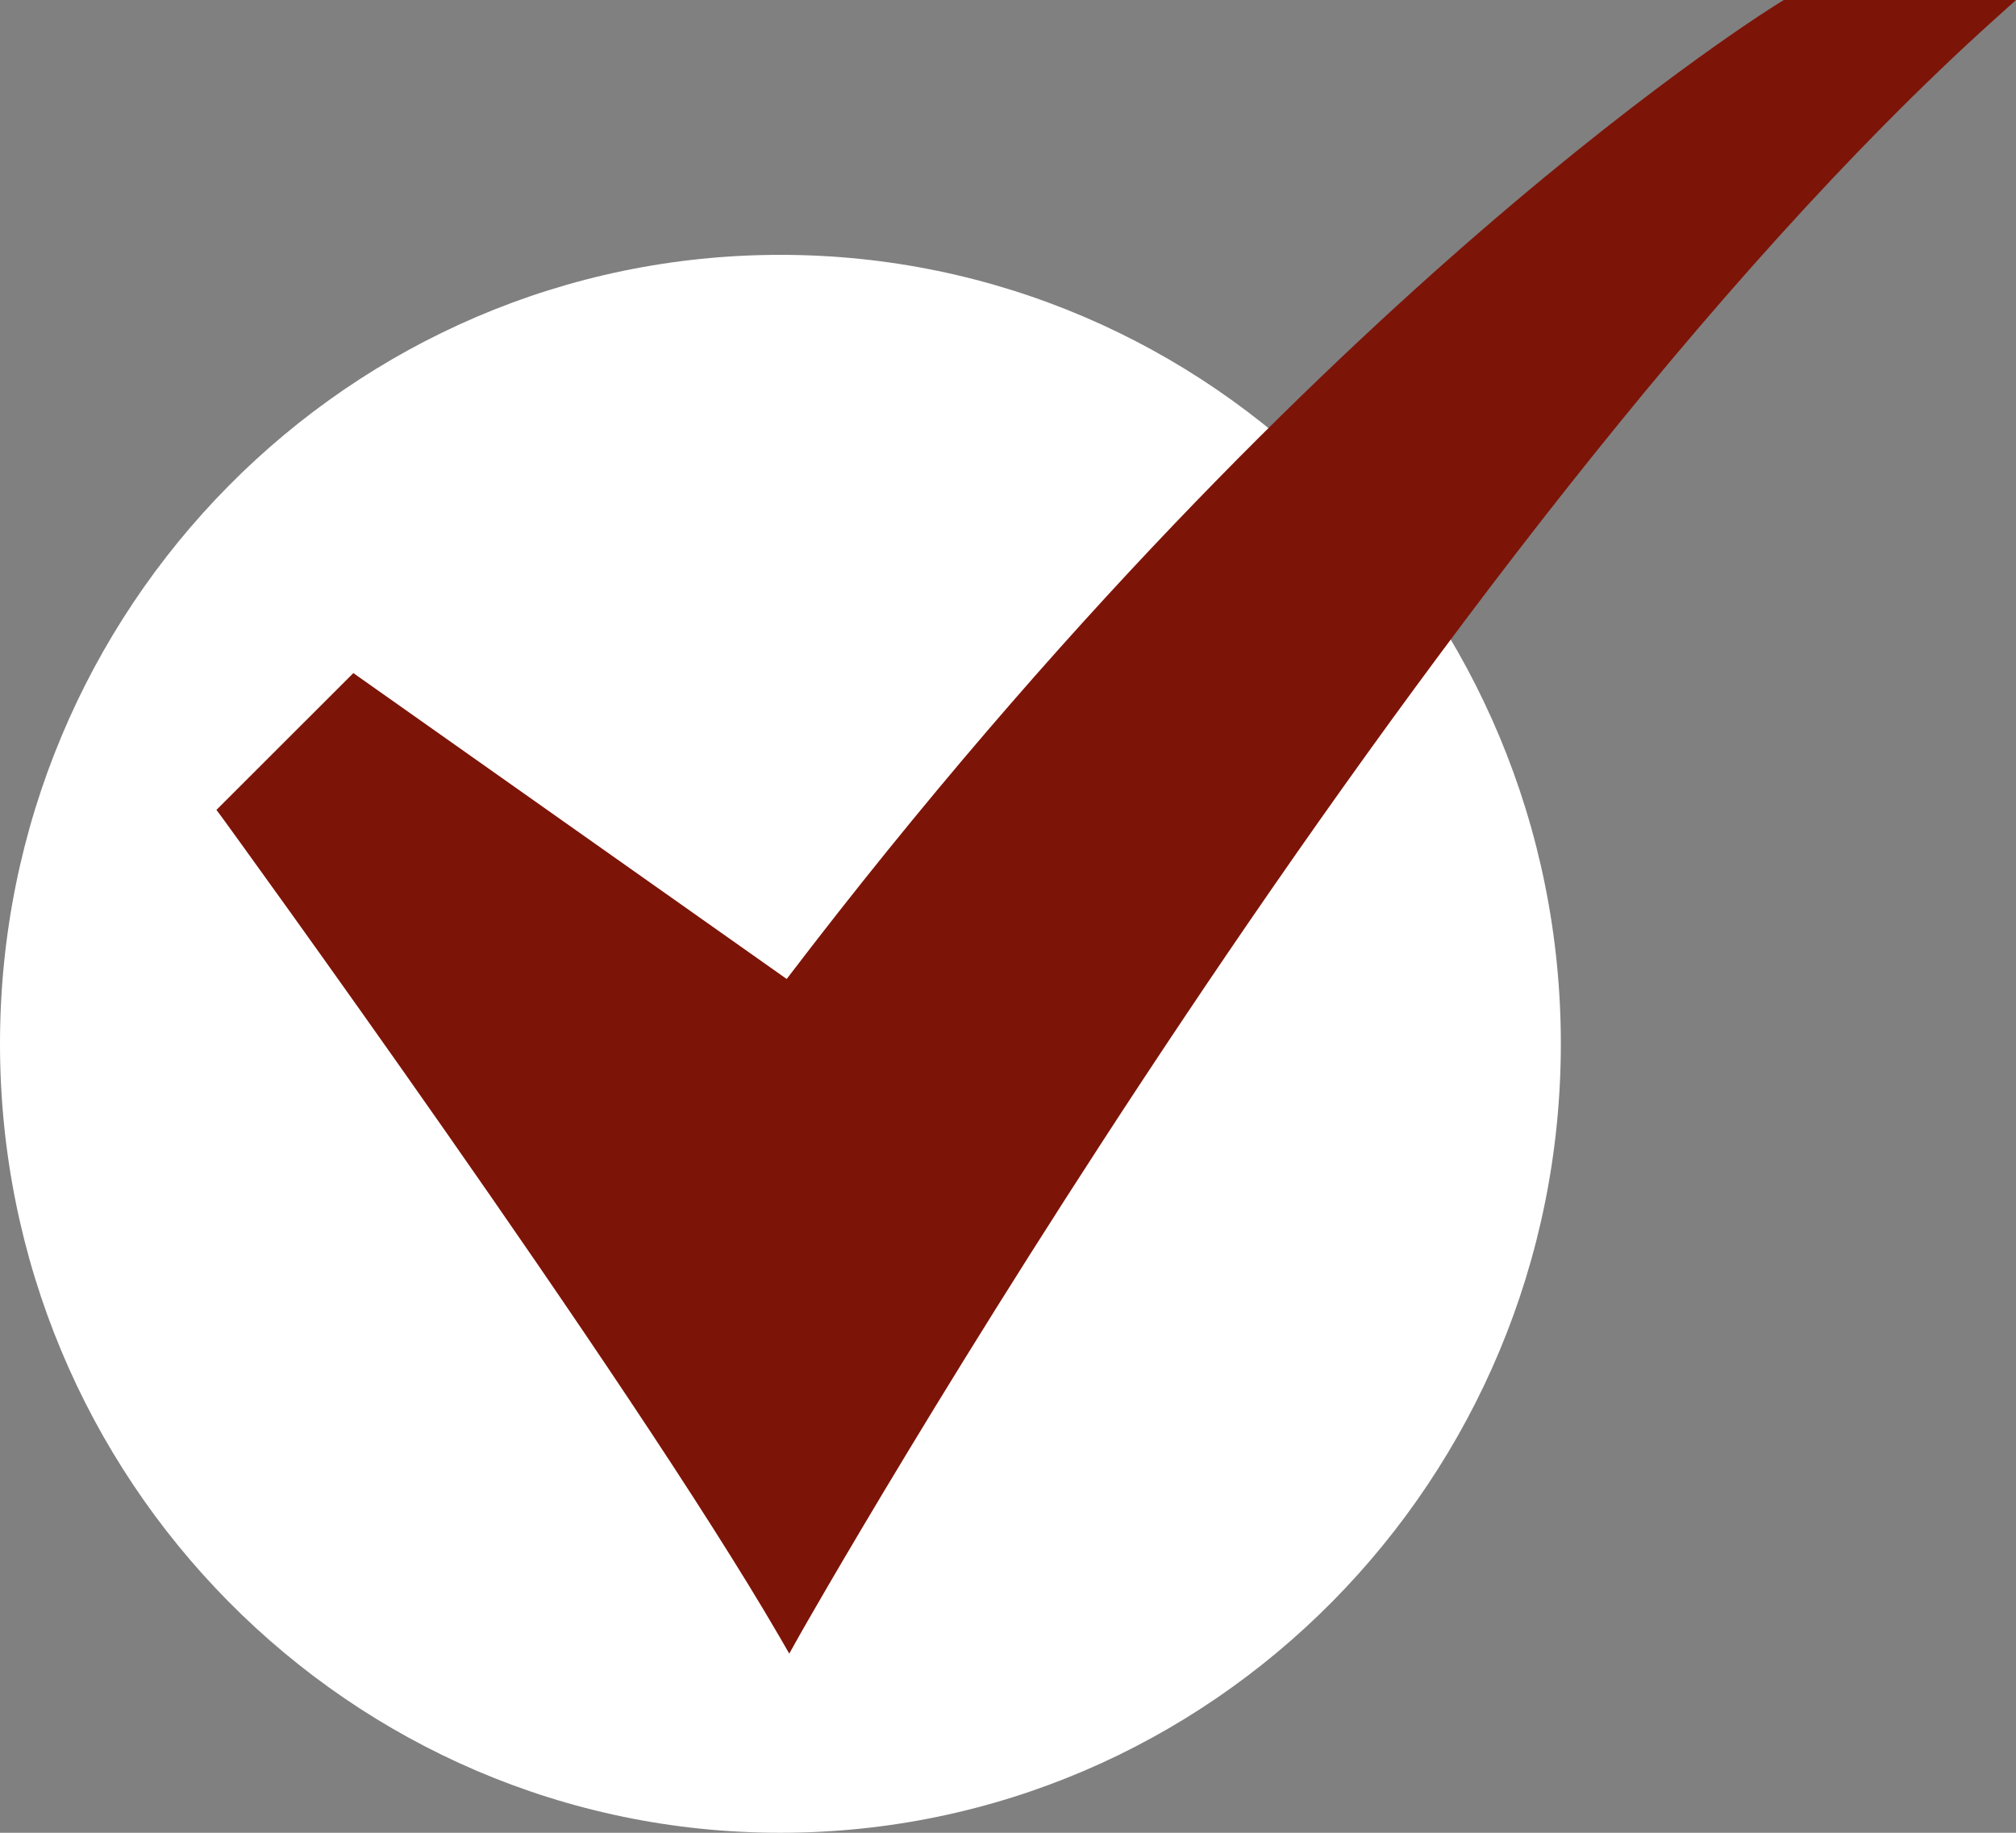
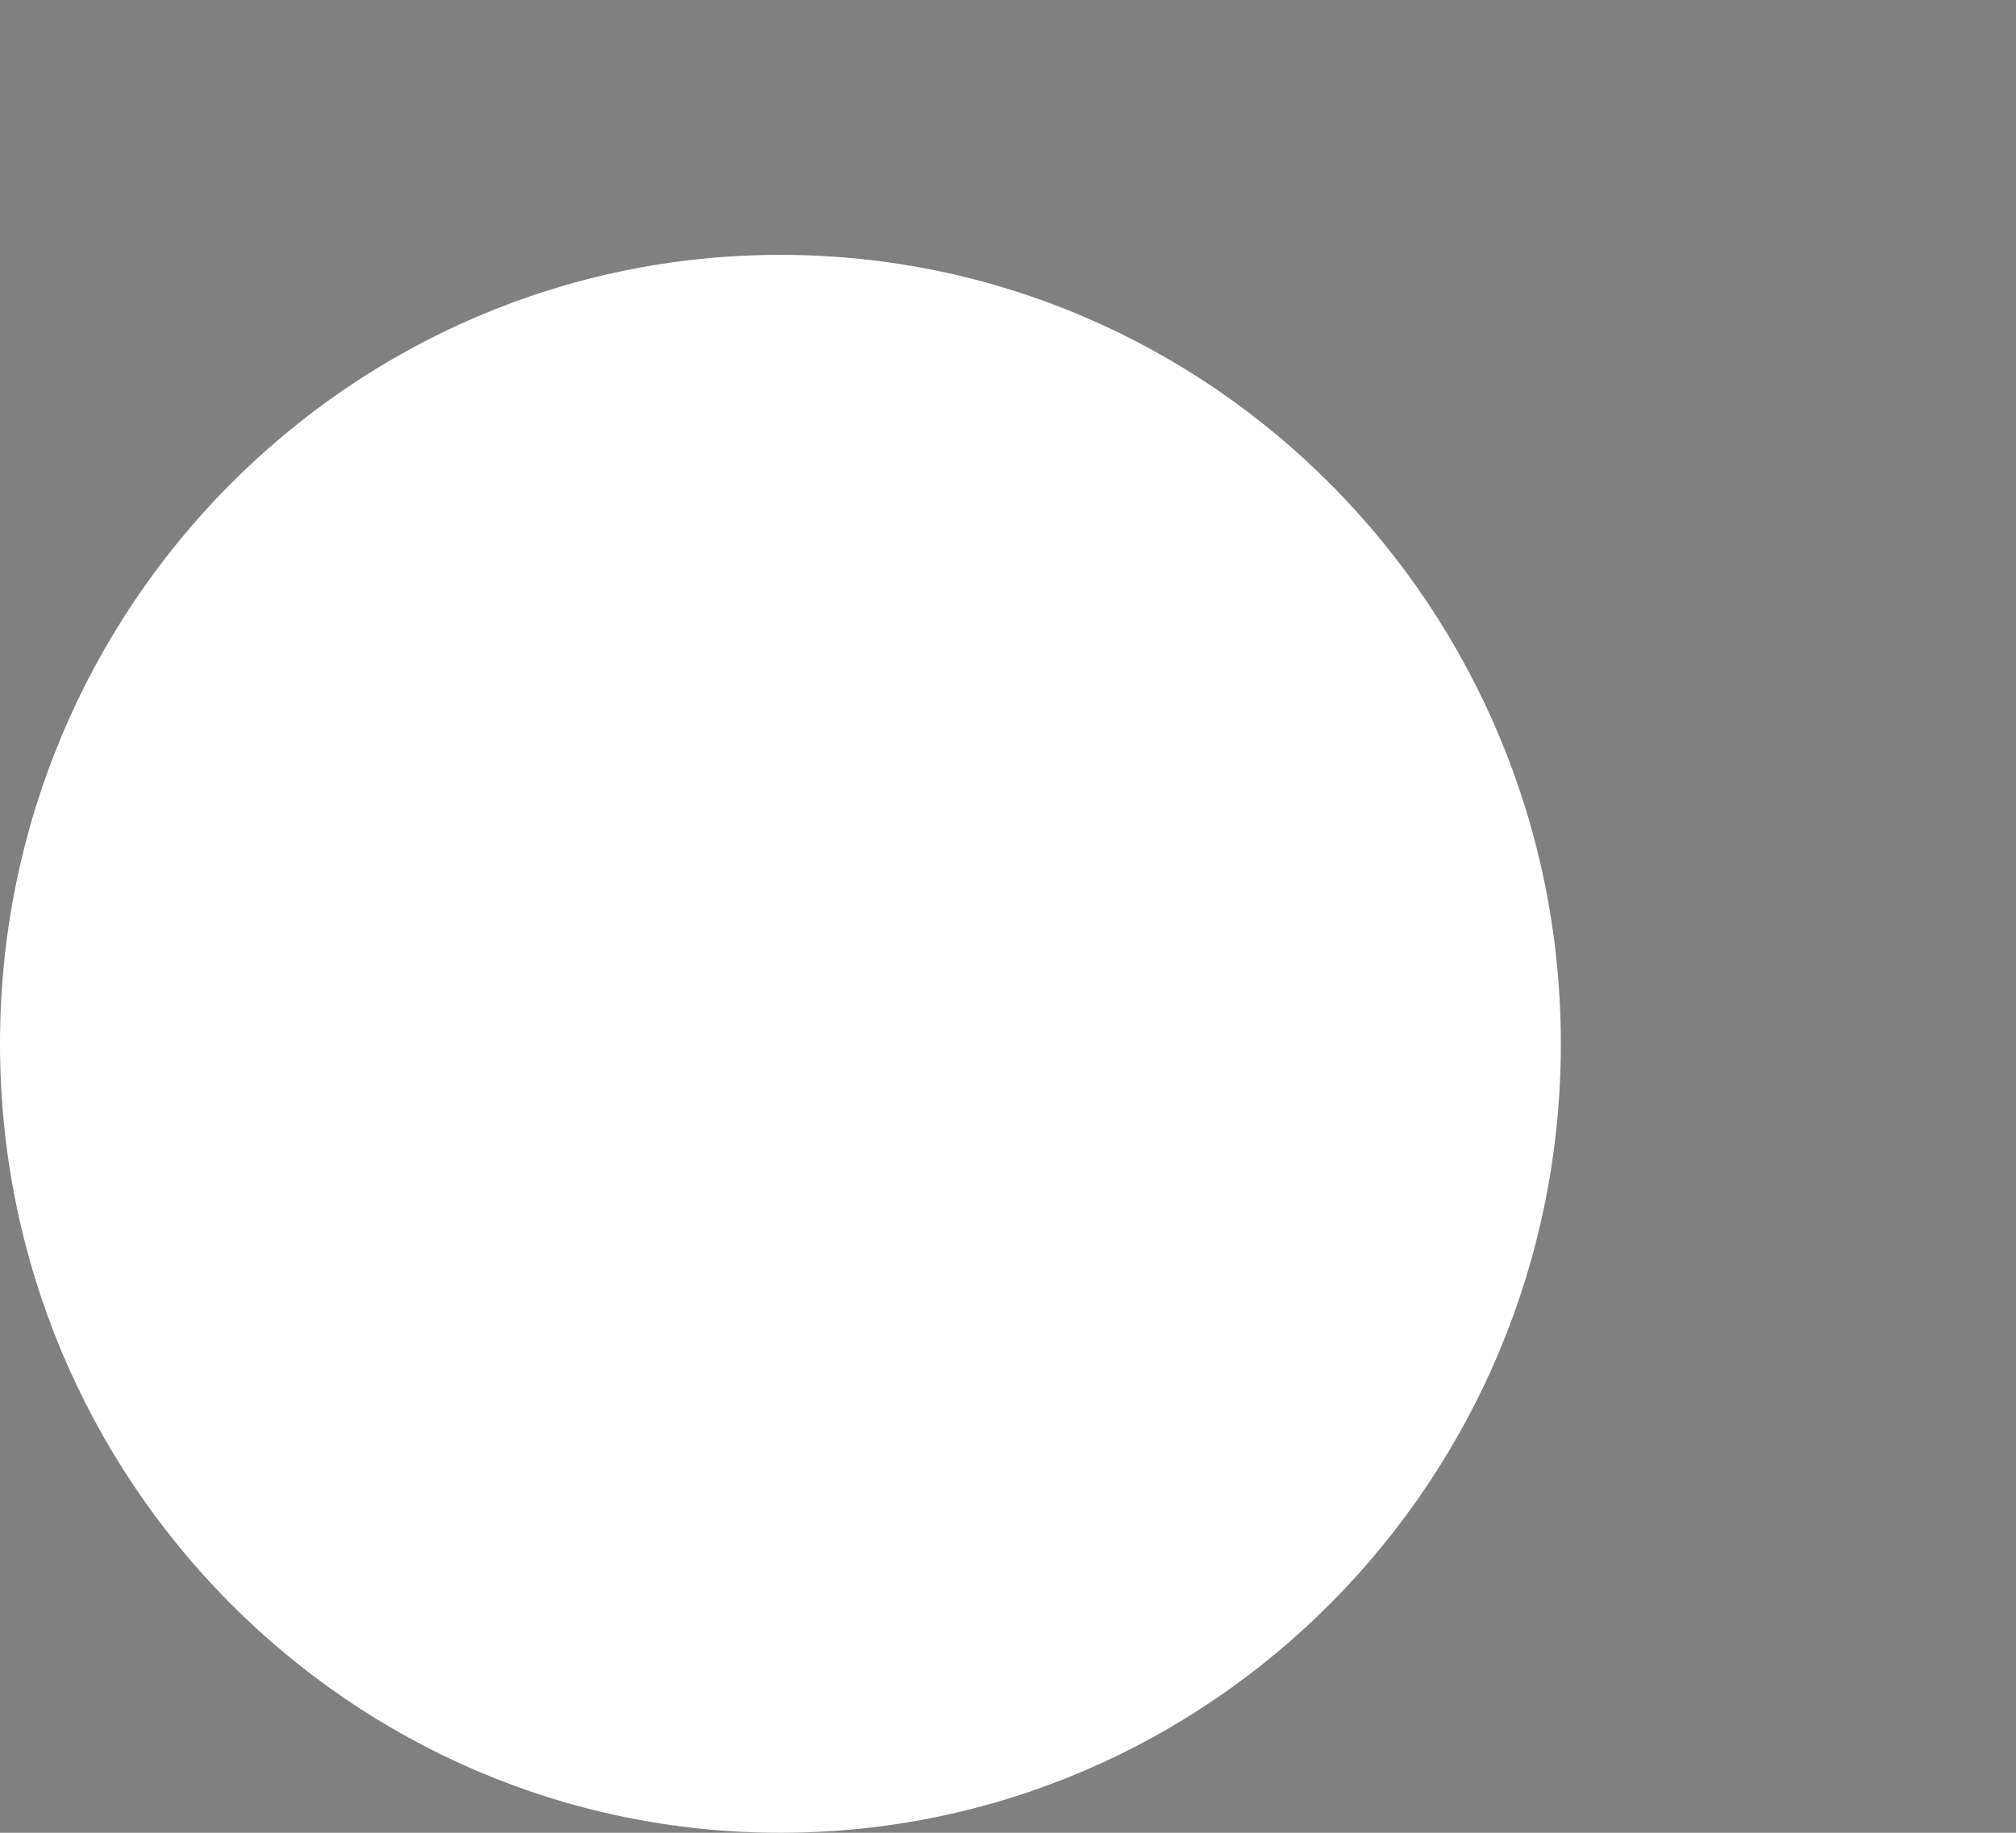
<svg xmlns="http://www.w3.org/2000/svg" width="22" height="20" viewBox="0 0 22 20" fill="none">
  <rect x="0" y="0" width="22" height="20" fill="#808080" stroke="none" />
  <path d="M8.516 20C13.22 20 17.033 16.145 17.033 11.39C17.033 6.635 13.22 2.781 8.516 2.781C3.813 2.781 0 6.635 0 11.39C0 16.145 3.813 20 8.516 20Z" fill=" #fff" />
-   <path d="M8.613 18.045L8.505 17.858C6.855 15.016 2.47 8.985 2.426 8.924L2.362 8.838L3.856 7.345L8.585 10.683C11.562 6.777 14.34 4.095 16.152 2.528C18.134 0.814 19.424 0.025 19.437 0.018L19.466 0H22L21.758 0.218C15.533 5.823 8.786 17.737 8.718 17.857L8.613 18.045Z" fill=" rgba(125, 20, 8, 1)" />
</svg>